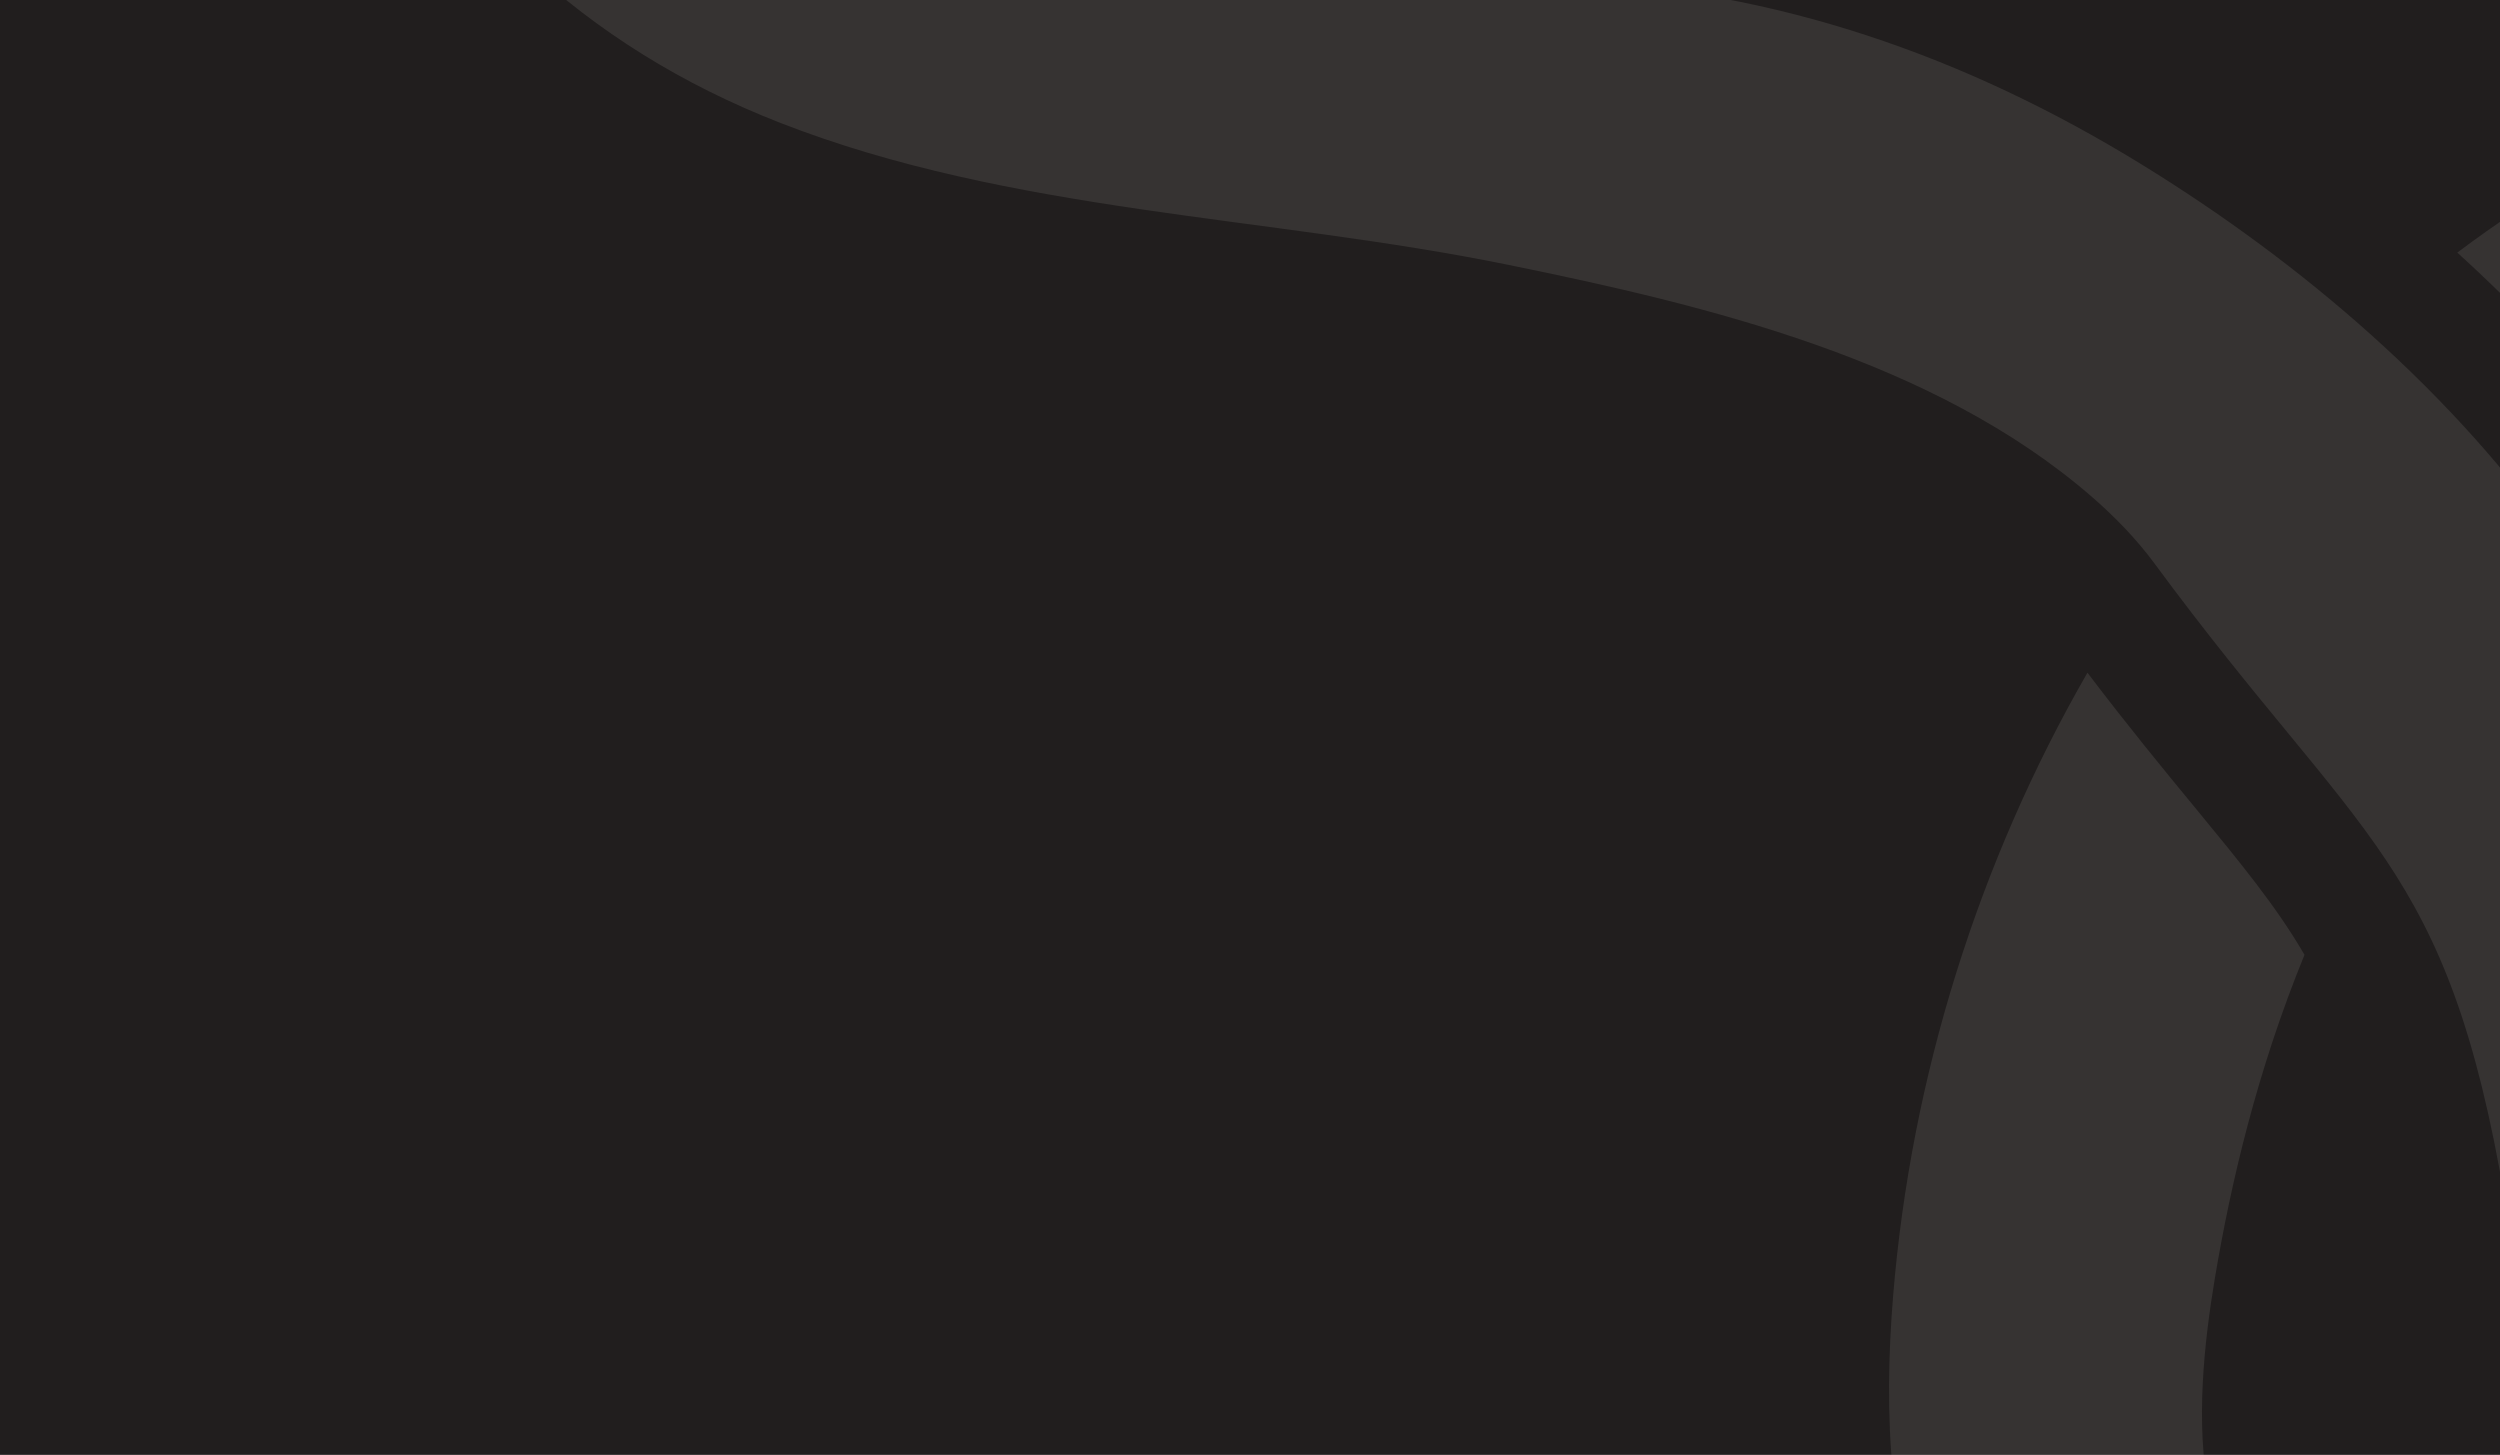
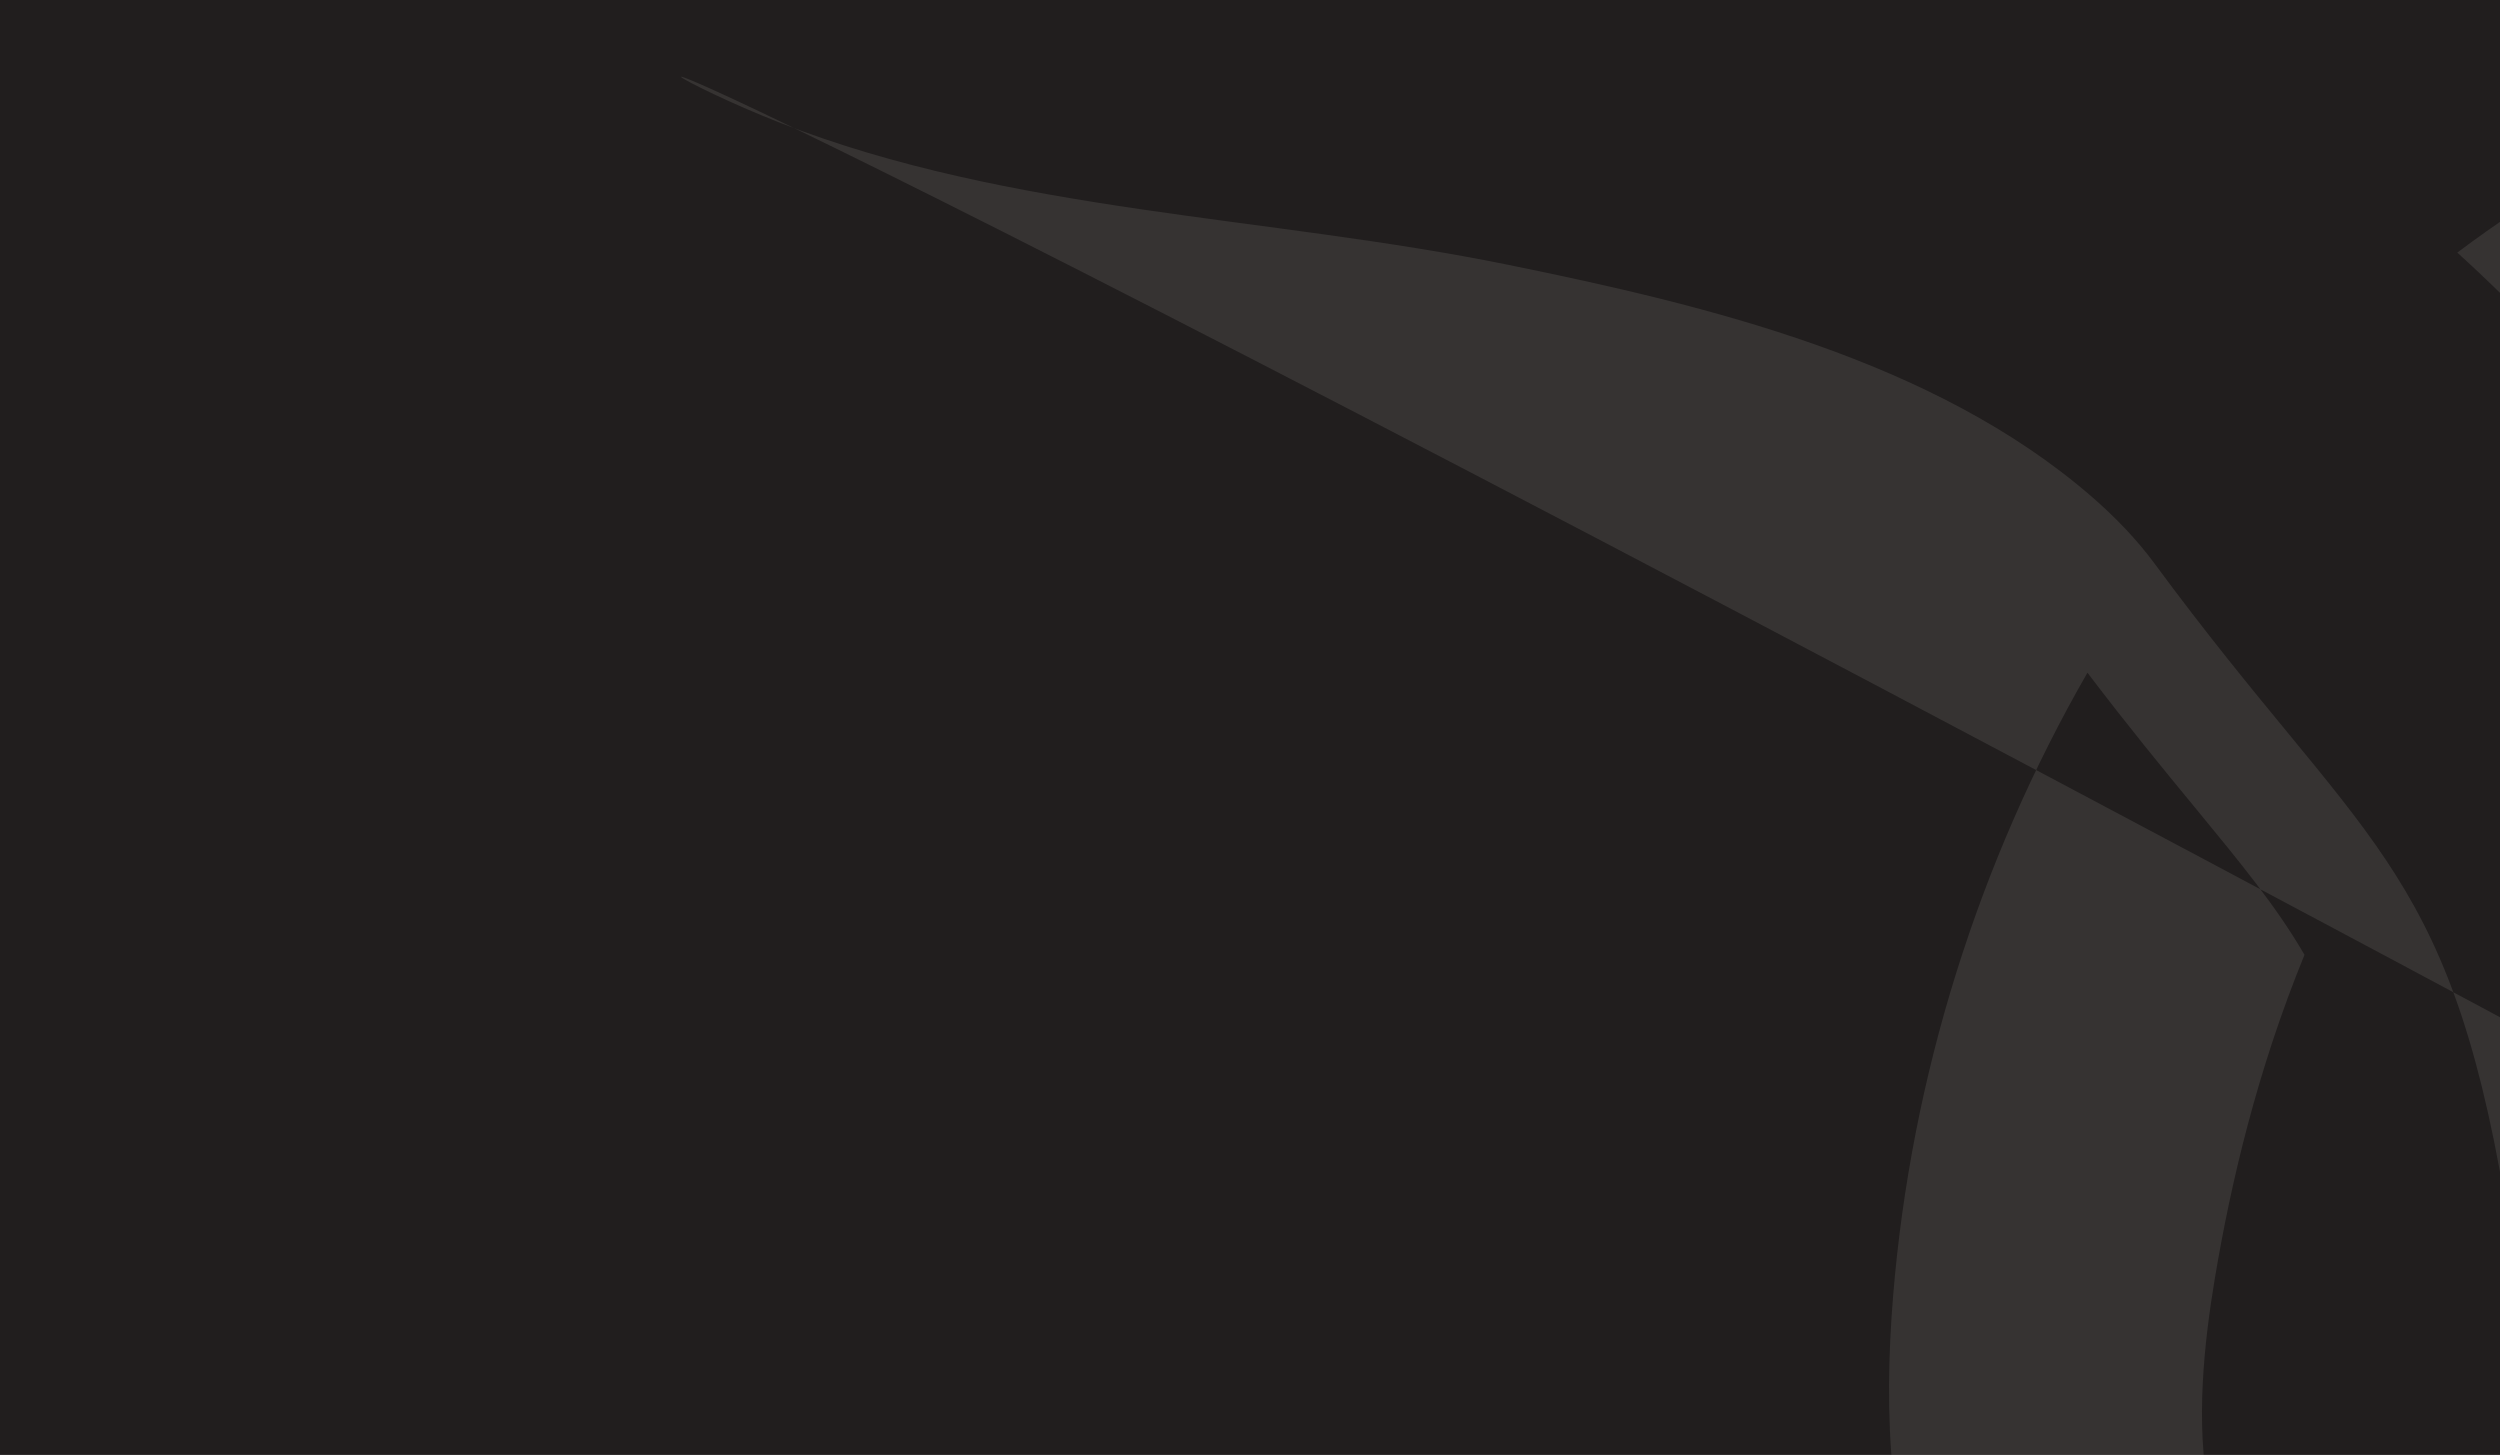
<svg xmlns="http://www.w3.org/2000/svg" viewBox="0 0 1440 838" width="1440" height="838" preserveAspectRatio="none">
  <rect x="0" y="0" width="1440" height="838" fill="#808080" stroke="none" />
  <title>Background Watermark</title>
  <g fill="none">
-     <path fill="#FFF" d="M0 0L1440 0 1440 838 0 838z" />
    <path fill="#211E1E" d="M0 0L1440 0 1440 838 0 838z" />
-     <path d="M2379.8-119.707c-99.04 70.556-232.85 83.4-350.42 89.735-218.17 11.74-434.77 40.799-613.97 175.459 45.62 41.438 85.23 85.899 117.39 132.336.64.929 1.22 1.917 1.86 2.847 90.48-65.964 211.83-116.411 375.53-135.415 109.76-12.728 220.91-28.188 327-59.978 107.95-32.372 223.24-114.145 282.66-211.028 42.35-69.045 68.39-151.631 85.23-230.556 0 0-109.12 153.781-225.28 236.6zm-755.13 804.632c-2.44-14.065-5.24-28.071-8.27-42.02-25.52-116.12-72.18-228.172-140.05-326.102-62.39-89.967-149.78-164.939-243.22-222.36-100.85-61.954-210.14-100.254-328.456-105.31-150.478-6.394-306.607-14.647-451.842-62.362-66.879-21.968-131.894-49.052-182.17-98.975-42.236-42.02-79.754-88.979-115.698-136.346-14.856-19.644-28.779-39.927-43.576-59.571 24.701 71.66 54.295 142.39 88.958 209.749C255.632-50.853 335.502 26.27 449.337 70.73c133.059 51.958 280.449 53.469 419.509 81.831 114.824 23.422 244.794 54.631 335.614 133.207 13.64 11.798 26.28 24.817 36.94 39.346 118.55 160.872 168.36 170.345 201.57 366.727 13.57 80.319 51.56 261.242-89.31 247.468-100.43-9.88-89.77-131.987-77.89-203.066 9.15-54.631 24.35-119.607 51.62-186.269-16.02-27.548-36.18-52.132-63.15-84.911-18.3-22.201-38.63-46.959-61.87-77.588-62.92 109.379-101.54 232.88-111.91 358.707-5.6 68.405-2.8 139.425 25.16 202.135 40.08 89.913 133.35 153.723 231.87 158.723 98.51 5 197.72-49.11 246.71-134.546 49-85.376 47.31-190.628 30.36-287.511l.11-.058z" fill-opacity=".1" fill="#F9F2EB" />
+     <path d="M2379.8-119.707c-99.04 70.556-232.85 83.4-350.42 89.735-218.17 11.74-434.77 40.799-613.97 175.459 45.62 41.438 85.23 85.899 117.39 132.336.64.929 1.22 1.917 1.86 2.847 90.48-65.964 211.83-116.411 375.53-135.415 109.76-12.728 220.91-28.188 327-59.978 107.95-32.372 223.24-114.145 282.66-211.028 42.35-69.045 68.39-151.631 85.23-230.556 0 0-109.12 153.781-225.28 236.6zm-755.13 804.632C255.632-50.853 335.502 26.27 449.337 70.73c133.059 51.958 280.449 53.469 419.509 81.831 114.824 23.422 244.794 54.631 335.614 133.207 13.64 11.798 26.28 24.817 36.94 39.346 118.55 160.872 168.36 170.345 201.57 366.727 13.57 80.319 51.56 261.242-89.31 247.468-100.43-9.88-89.77-131.987-77.89-203.066 9.15-54.631 24.35-119.607 51.62-186.269-16.02-27.548-36.18-52.132-63.15-84.911-18.3-22.201-38.63-46.959-61.87-77.588-62.92 109.379-101.54 232.88-111.91 358.707-5.6 68.405-2.8 139.425 25.16 202.135 40.08 89.913 133.35 153.723 231.87 158.723 98.51 5 197.72-49.11 246.71-134.546 49-85.376 47.31-190.628 30.36-287.511l.11-.058z" fill-opacity=".1" fill="#F9F2EB" />
  </g>
</svg>